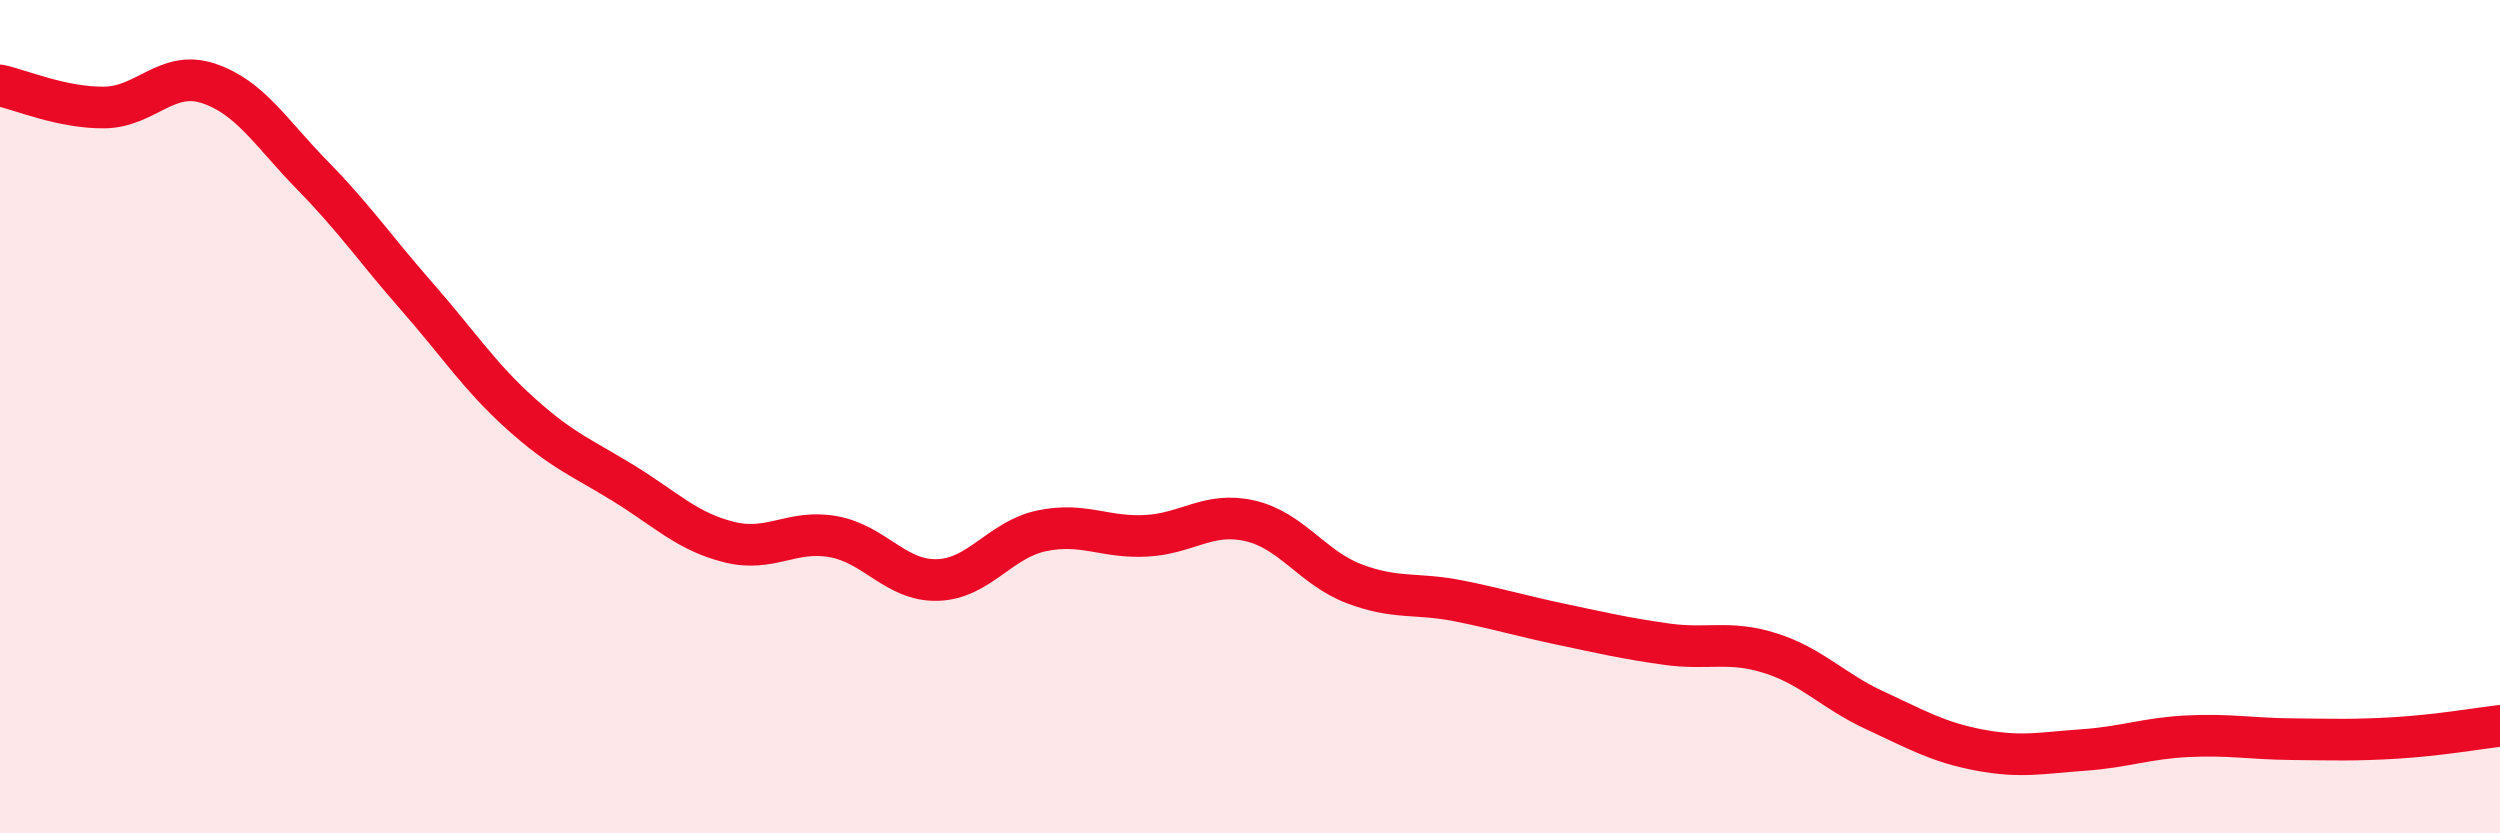
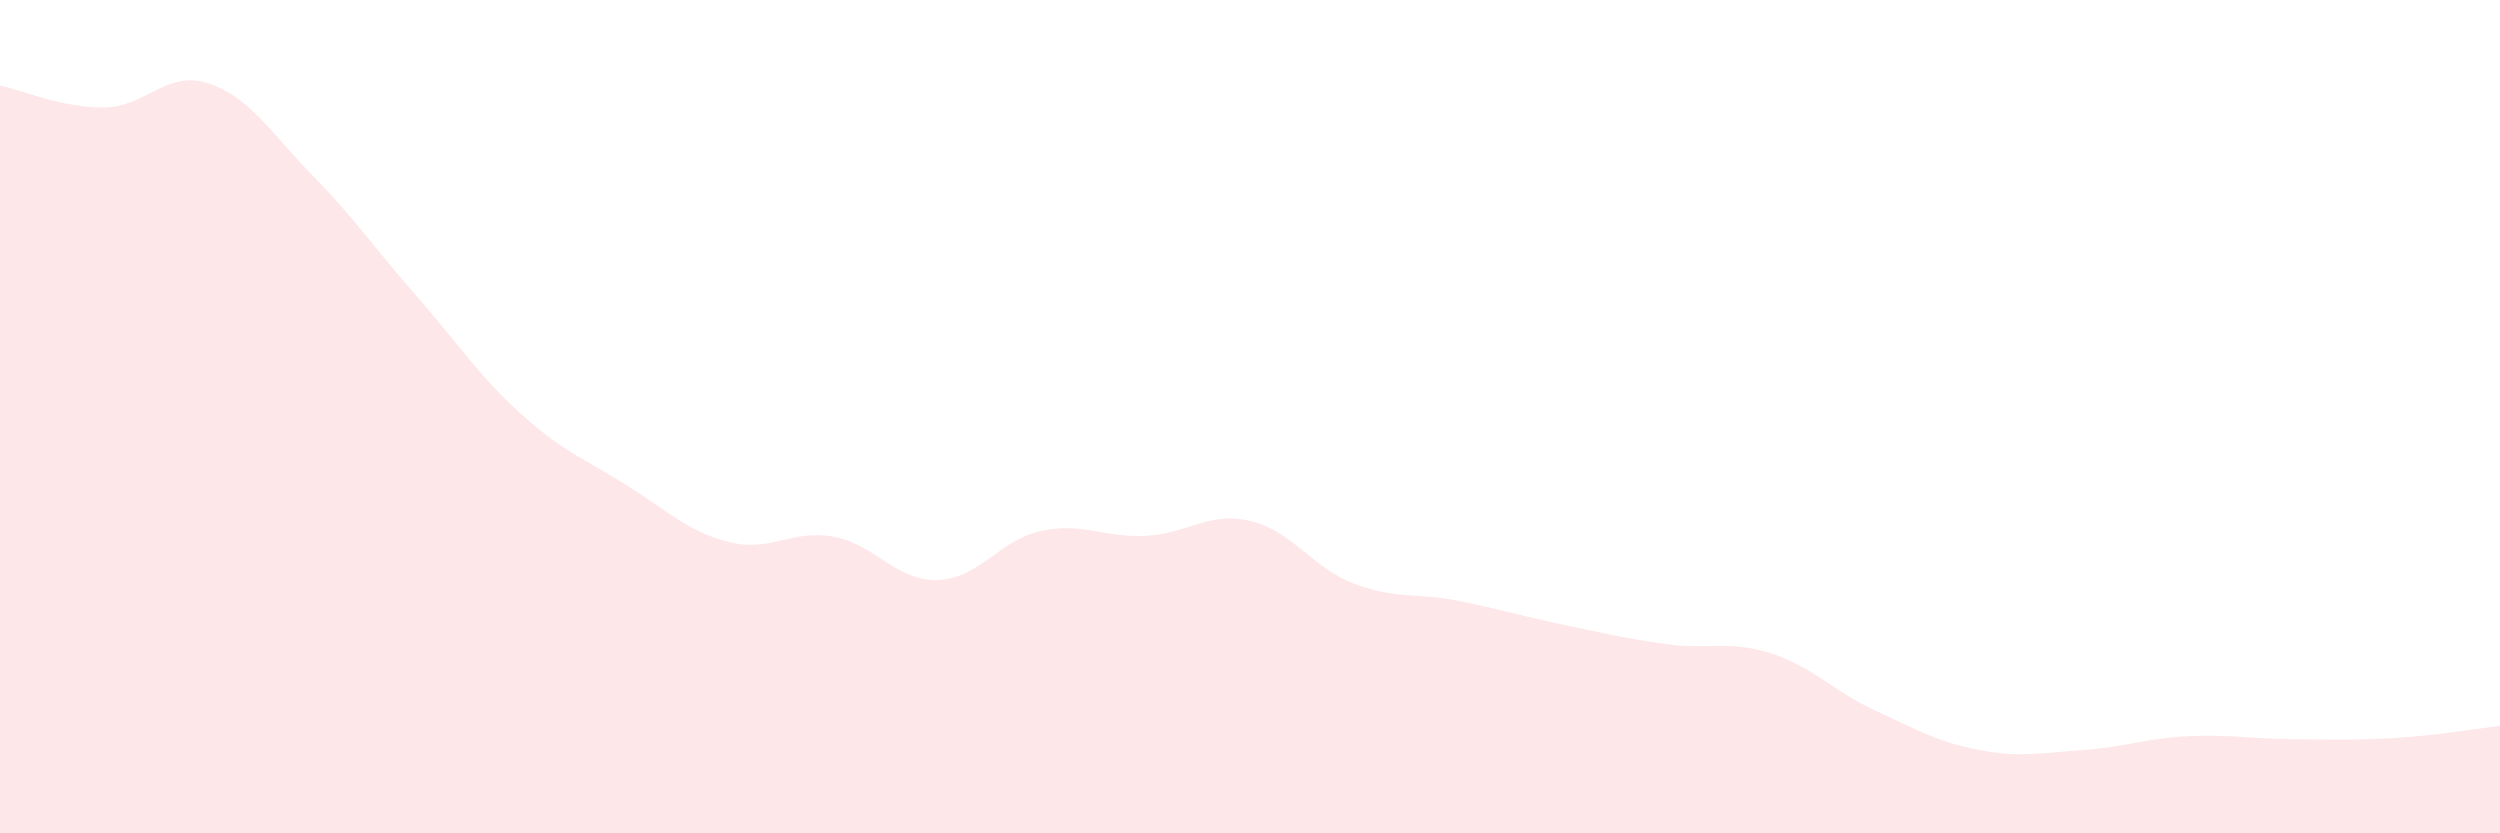
<svg xmlns="http://www.w3.org/2000/svg" width="60" height="20" viewBox="0 0 60 20">
  <path d="M 0,2.05 C 0.5,2.16 1.5,2.59 2.5,2.58 C 3.5,2.57 4,1.67 5,2 C 6,2.33 6.5,3.19 7.5,4.21 C 8.5,5.23 9,5.97 10,7.11 C 11,8.25 11.5,9.03 12.5,9.93 C 13.5,10.83 14,11 15,11.62 C 16,12.24 16.5,12.76 17.5,13.01 C 18.5,13.26 19,12.7 20,12.88 C 21,13.06 21.5,13.95 22.5,13.92 C 23.5,13.89 24,12.95 25,12.74 C 26,12.53 26.5,12.91 27.5,12.86 C 28.5,12.81 29,12.27 30,12.5 C 31,12.73 31.5,13.63 32.5,14.01 C 33.5,14.39 34,14.22 35,14.42 C 36,14.62 36.5,14.78 37.5,14.99 C 38.5,15.2 39,15.32 40,15.46 C 41,15.6 41.5,15.36 42.5,15.68 C 43.5,16 44,16.59 45,17.05 C 46,17.51 46.5,17.81 47.5,18 C 48.5,18.19 49,18.07 50,18 C 51,17.93 51.5,17.72 52.5,17.67 C 53.5,17.62 54,17.73 55,17.74 C 56,17.75 56.5,17.77 57.5,17.71 C 58.5,17.65 59.5,17.48 60,17.42L60 20L0 20Z" fill="#EB0A25" opacity="0.1" stroke-linecap="round" stroke-linejoin="round" />
-   <path d="M 0,2.05 C 0.5,2.16 1.5,2.59 2.5,2.58 C 3.5,2.57 4,1.67 5,2 C 6,2.33 6.5,3.19 7.5,4.21 C 8.5,5.23 9,5.97 10,7.11 C 11,8.25 11.5,9.03 12.5,9.93 C 13.5,10.83 14,11 15,11.62 C 16,12.24 16.5,12.76 17.5,13.01 C 18.5,13.26 19,12.7 20,12.88 C 21,13.06 21.5,13.95 22.5,13.92 C 23.5,13.89 24,12.95 25,12.74 C 26,12.53 26.5,12.91 27.5,12.86 C 28.5,12.81 29,12.27 30,12.5 C 31,12.73 31.5,13.63 32.5,14.01 C 33.5,14.39 34,14.22 35,14.42 C 36,14.62 36.5,14.78 37.5,14.99 C 38.5,15.2 39,15.32 40,15.46 C 41,15.6 41.5,15.36 42.5,15.68 C 43.5,16 44,16.59 45,17.05 C 46,17.51 46.5,17.81 47.5,18 C 48.5,18.19 49,18.07 50,18 C 51,17.93 51.5,17.72 52.5,17.67 C 53.5,17.62 54,17.73 55,17.74 C 56,17.75 56.5,17.77 57.5,17.71 C 58.5,17.65 59.5,17.48 60,17.42" stroke="#EB0A25" stroke-width="1" fill="none" stroke-linecap="round" stroke-linejoin="round" />
</svg>